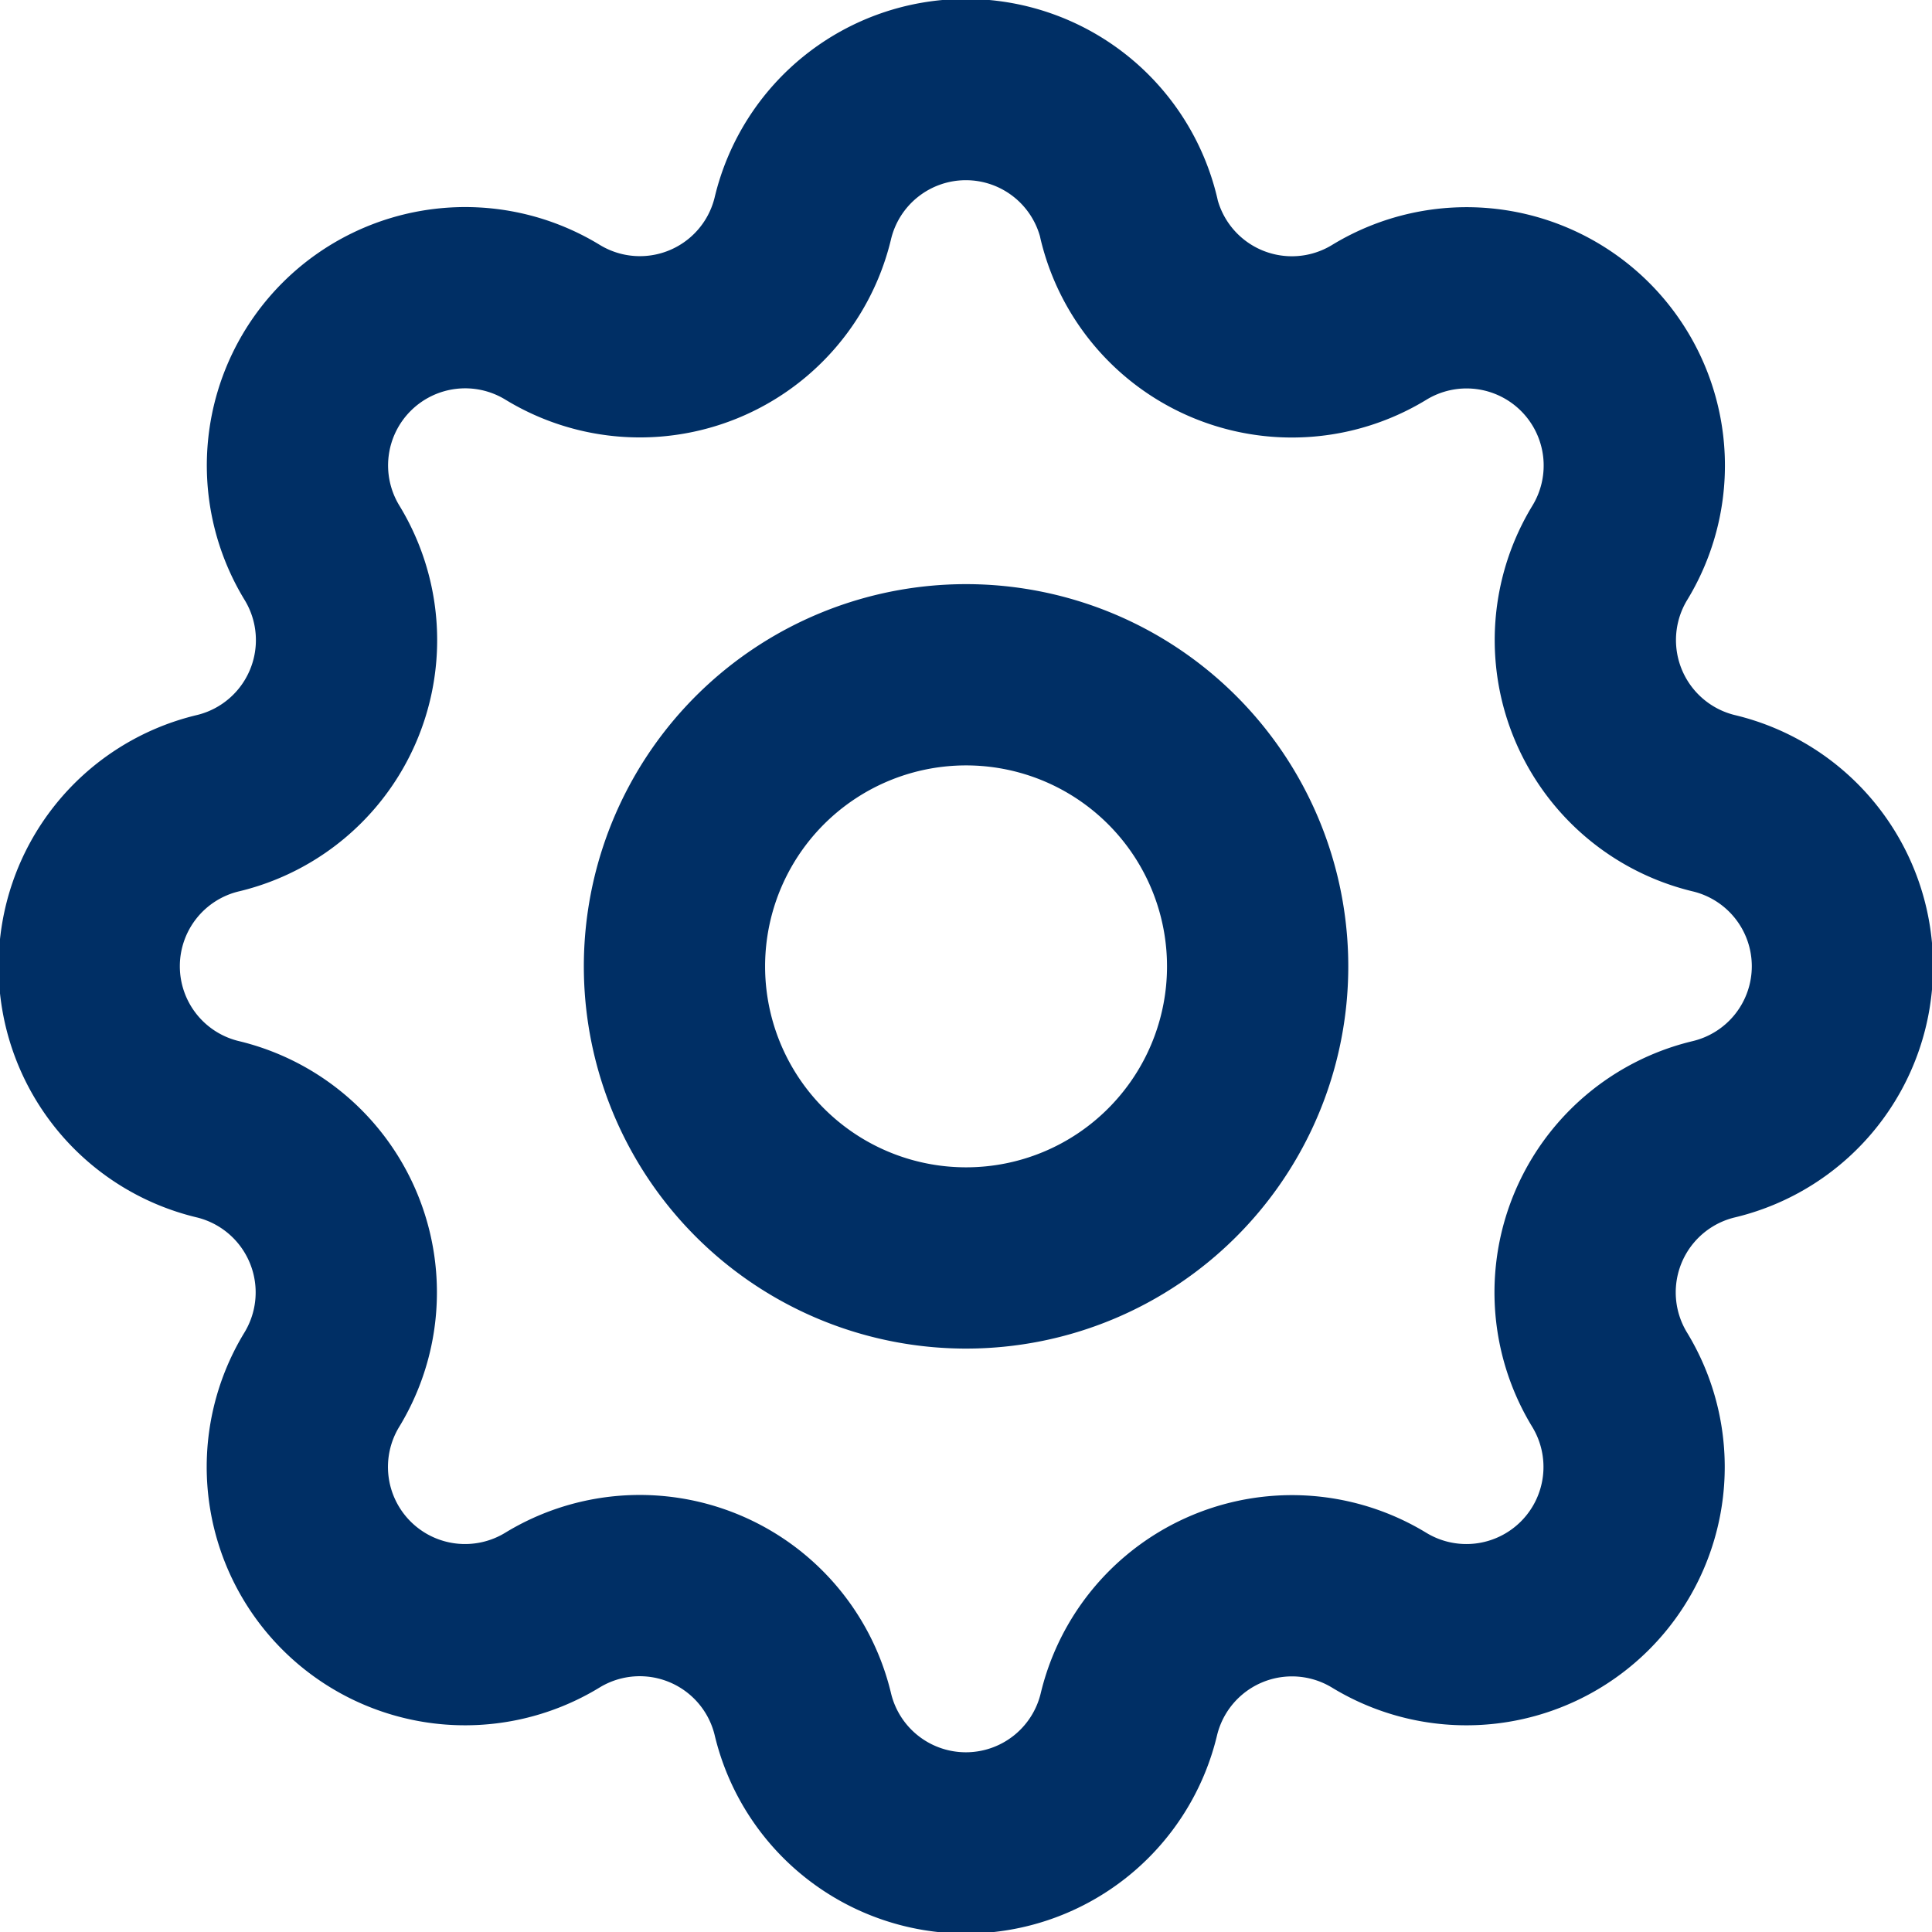
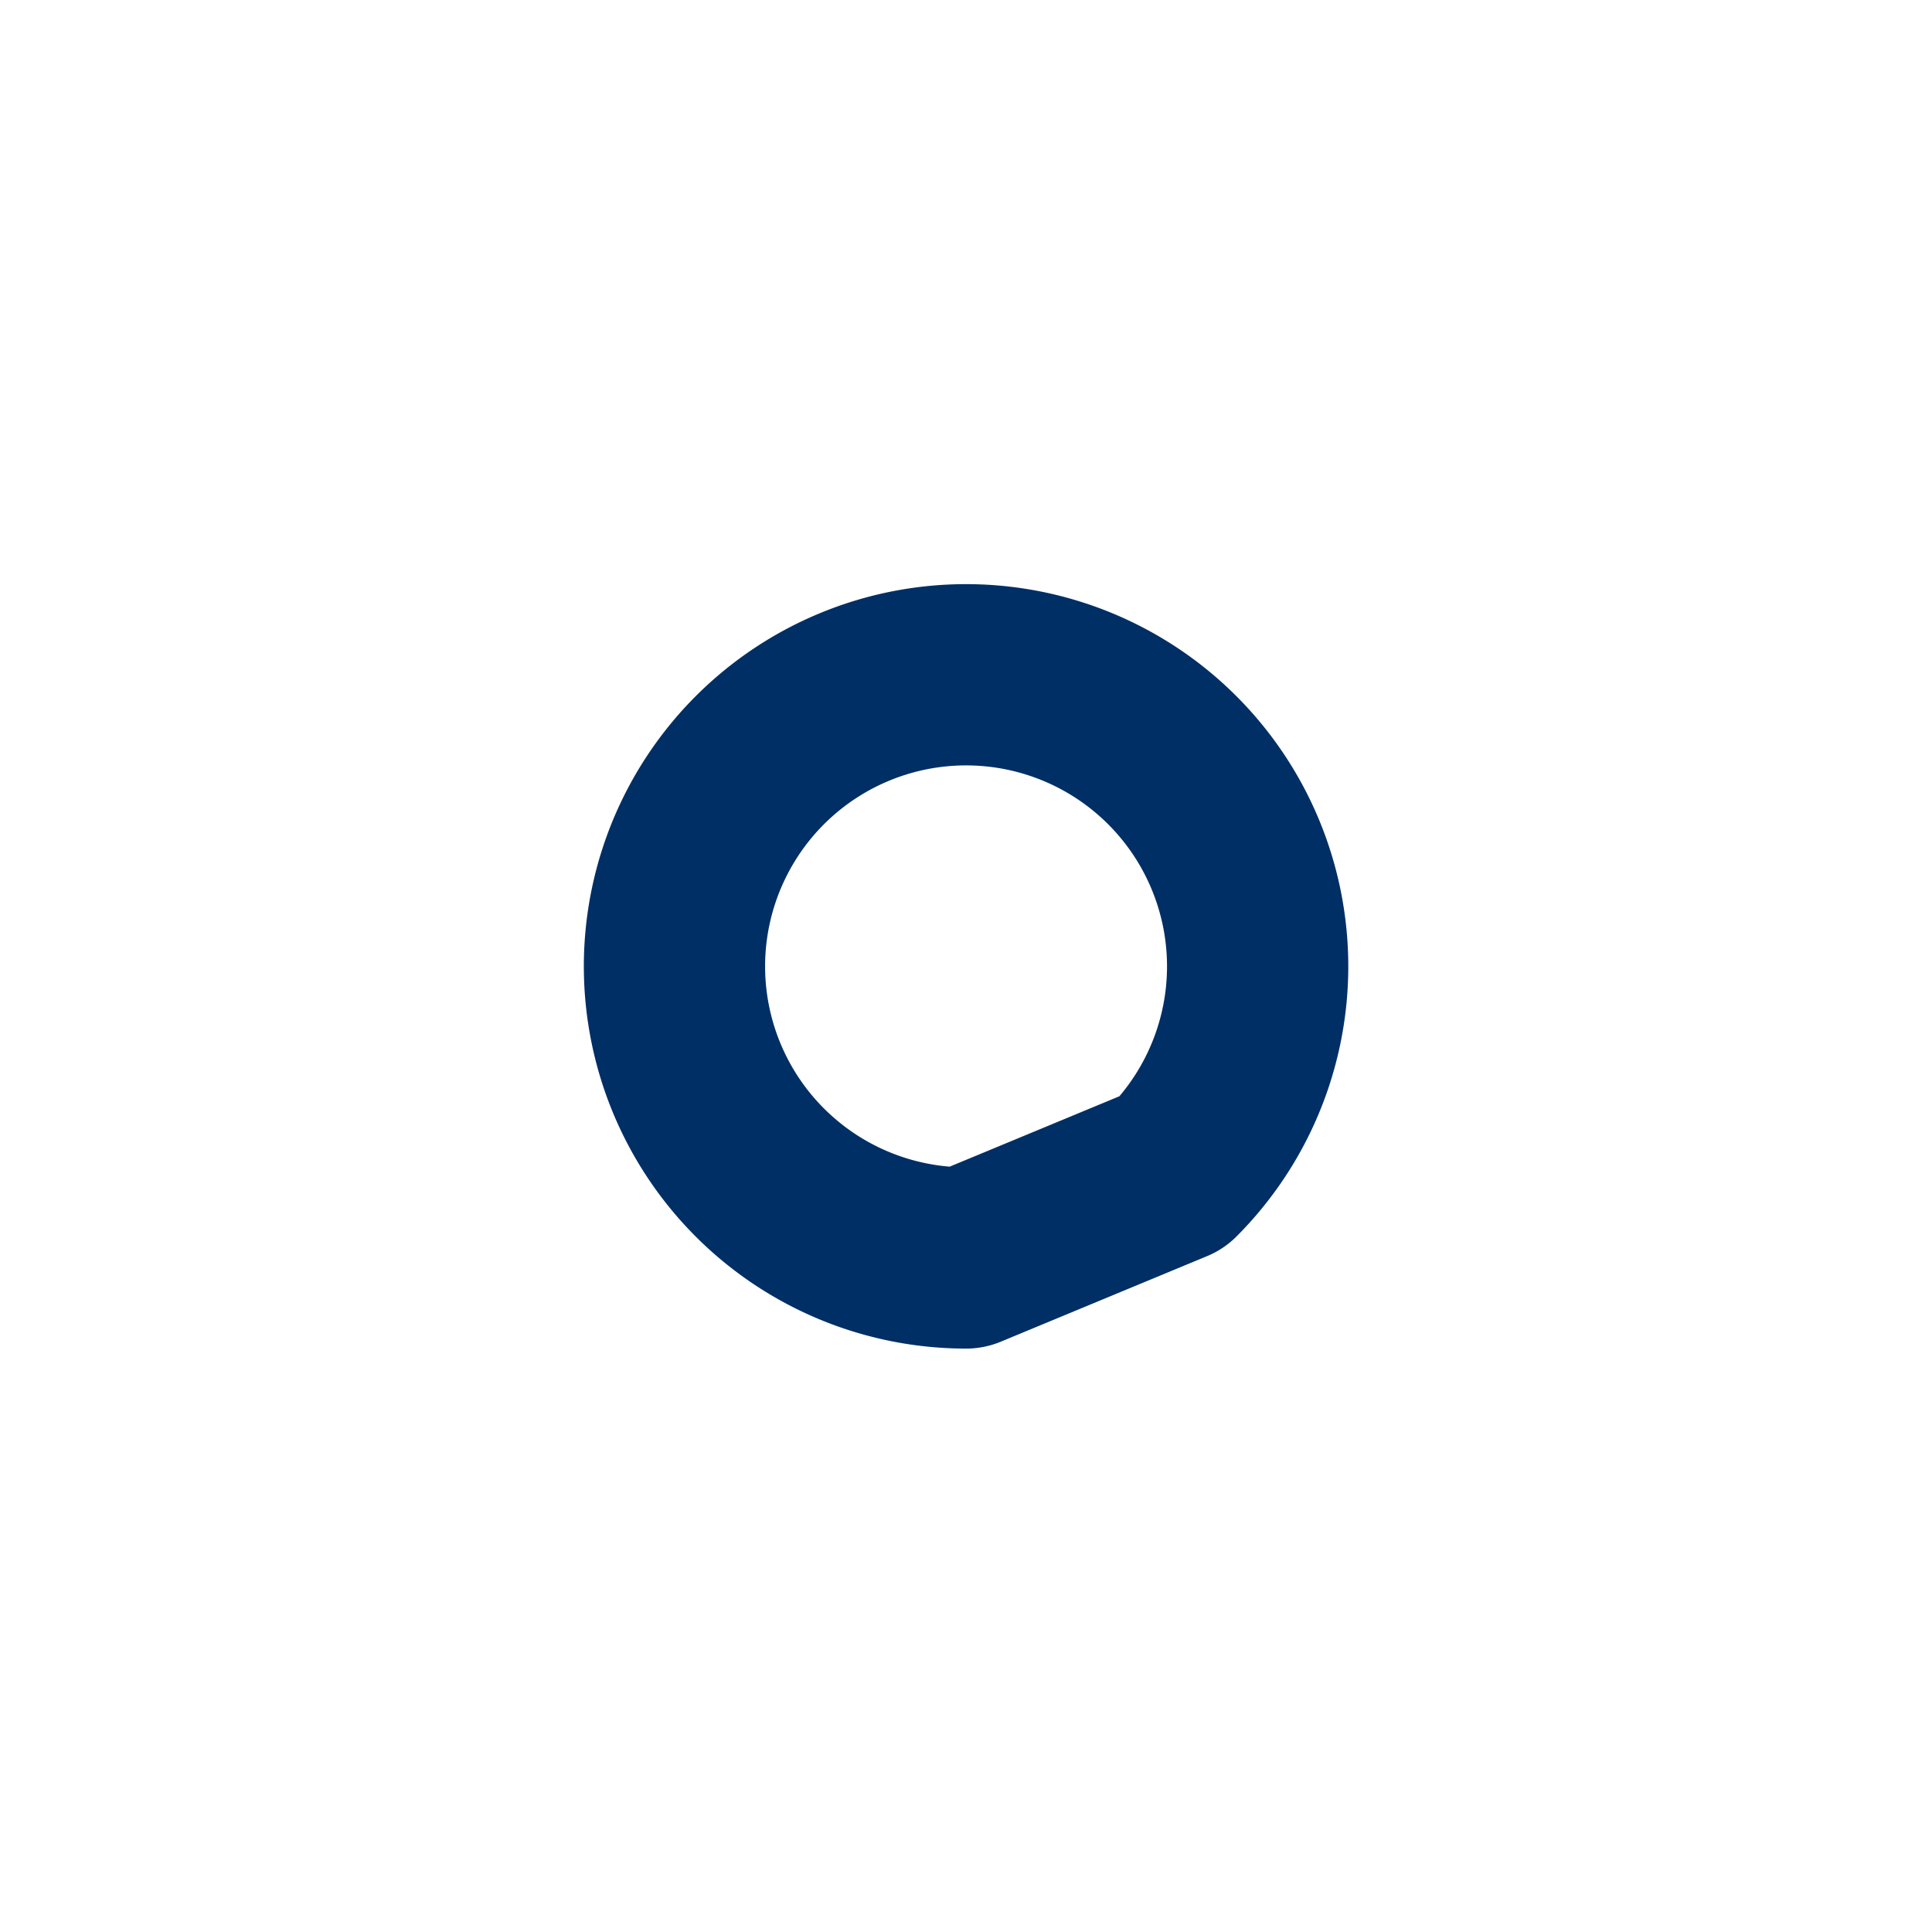
<svg xmlns="http://www.w3.org/2000/svg" width="15.988" height="15.988" viewBox="0 0 15.988 15.988">
  <g transform="translate(-337.744 -454.78)">
-     <path d="M543.593,374.06a1.387,1.387,0,0,0-2.7,0,1.387,1.387,0,0,1-2.07.857,1.388,1.388,0,0,0-1.908,1.908,1.388,1.388,0,0,1-.858,2.071,1.387,1.387,0,0,0,0,2.7,1.389,1.389,0,0,1,.857,2.07,1.388,1.388,0,0,0,1.908,1.908,1.388,1.388,0,0,1,2.071.858,1.387,1.387,0,0,0,2.7,0,1.388,1.388,0,0,1,2.07-.857,1.388,1.388,0,0,0,1.907-1.908,1.388,1.388,0,0,1,.858-2.071,1.387,1.387,0,0,0,0-2.7,1.389,1.389,0,0,1-.857-2.07,1.388,1.388,0,0,0-1.908-1.908,1.388,1.388,0,0,1-2.071-.858Z" transform="translate(-196.506 82.53)" fill="none" stroke="#002f65" stroke-linecap="round" stroke-linejoin="round" stroke-width="1.5" />
-     <path d="M545.122,383.122a2.413,2.413,0,1,0-1.707.708A2.41,2.41,0,0,0,545.122,383.122Z" transform="translate(-197.676 81.36)" fill="none" stroke="#002f65" stroke-linecap="round" stroke-linejoin="round" stroke-width="1.5" />
+     <path d="M545.122,383.122a2.413,2.413,0,1,0-1.707.708Z" transform="translate(-197.676 81.36)" fill="none" stroke="#002f65" stroke-linecap="round" stroke-linejoin="round" stroke-width="1.5" />
  </g>
</svg>